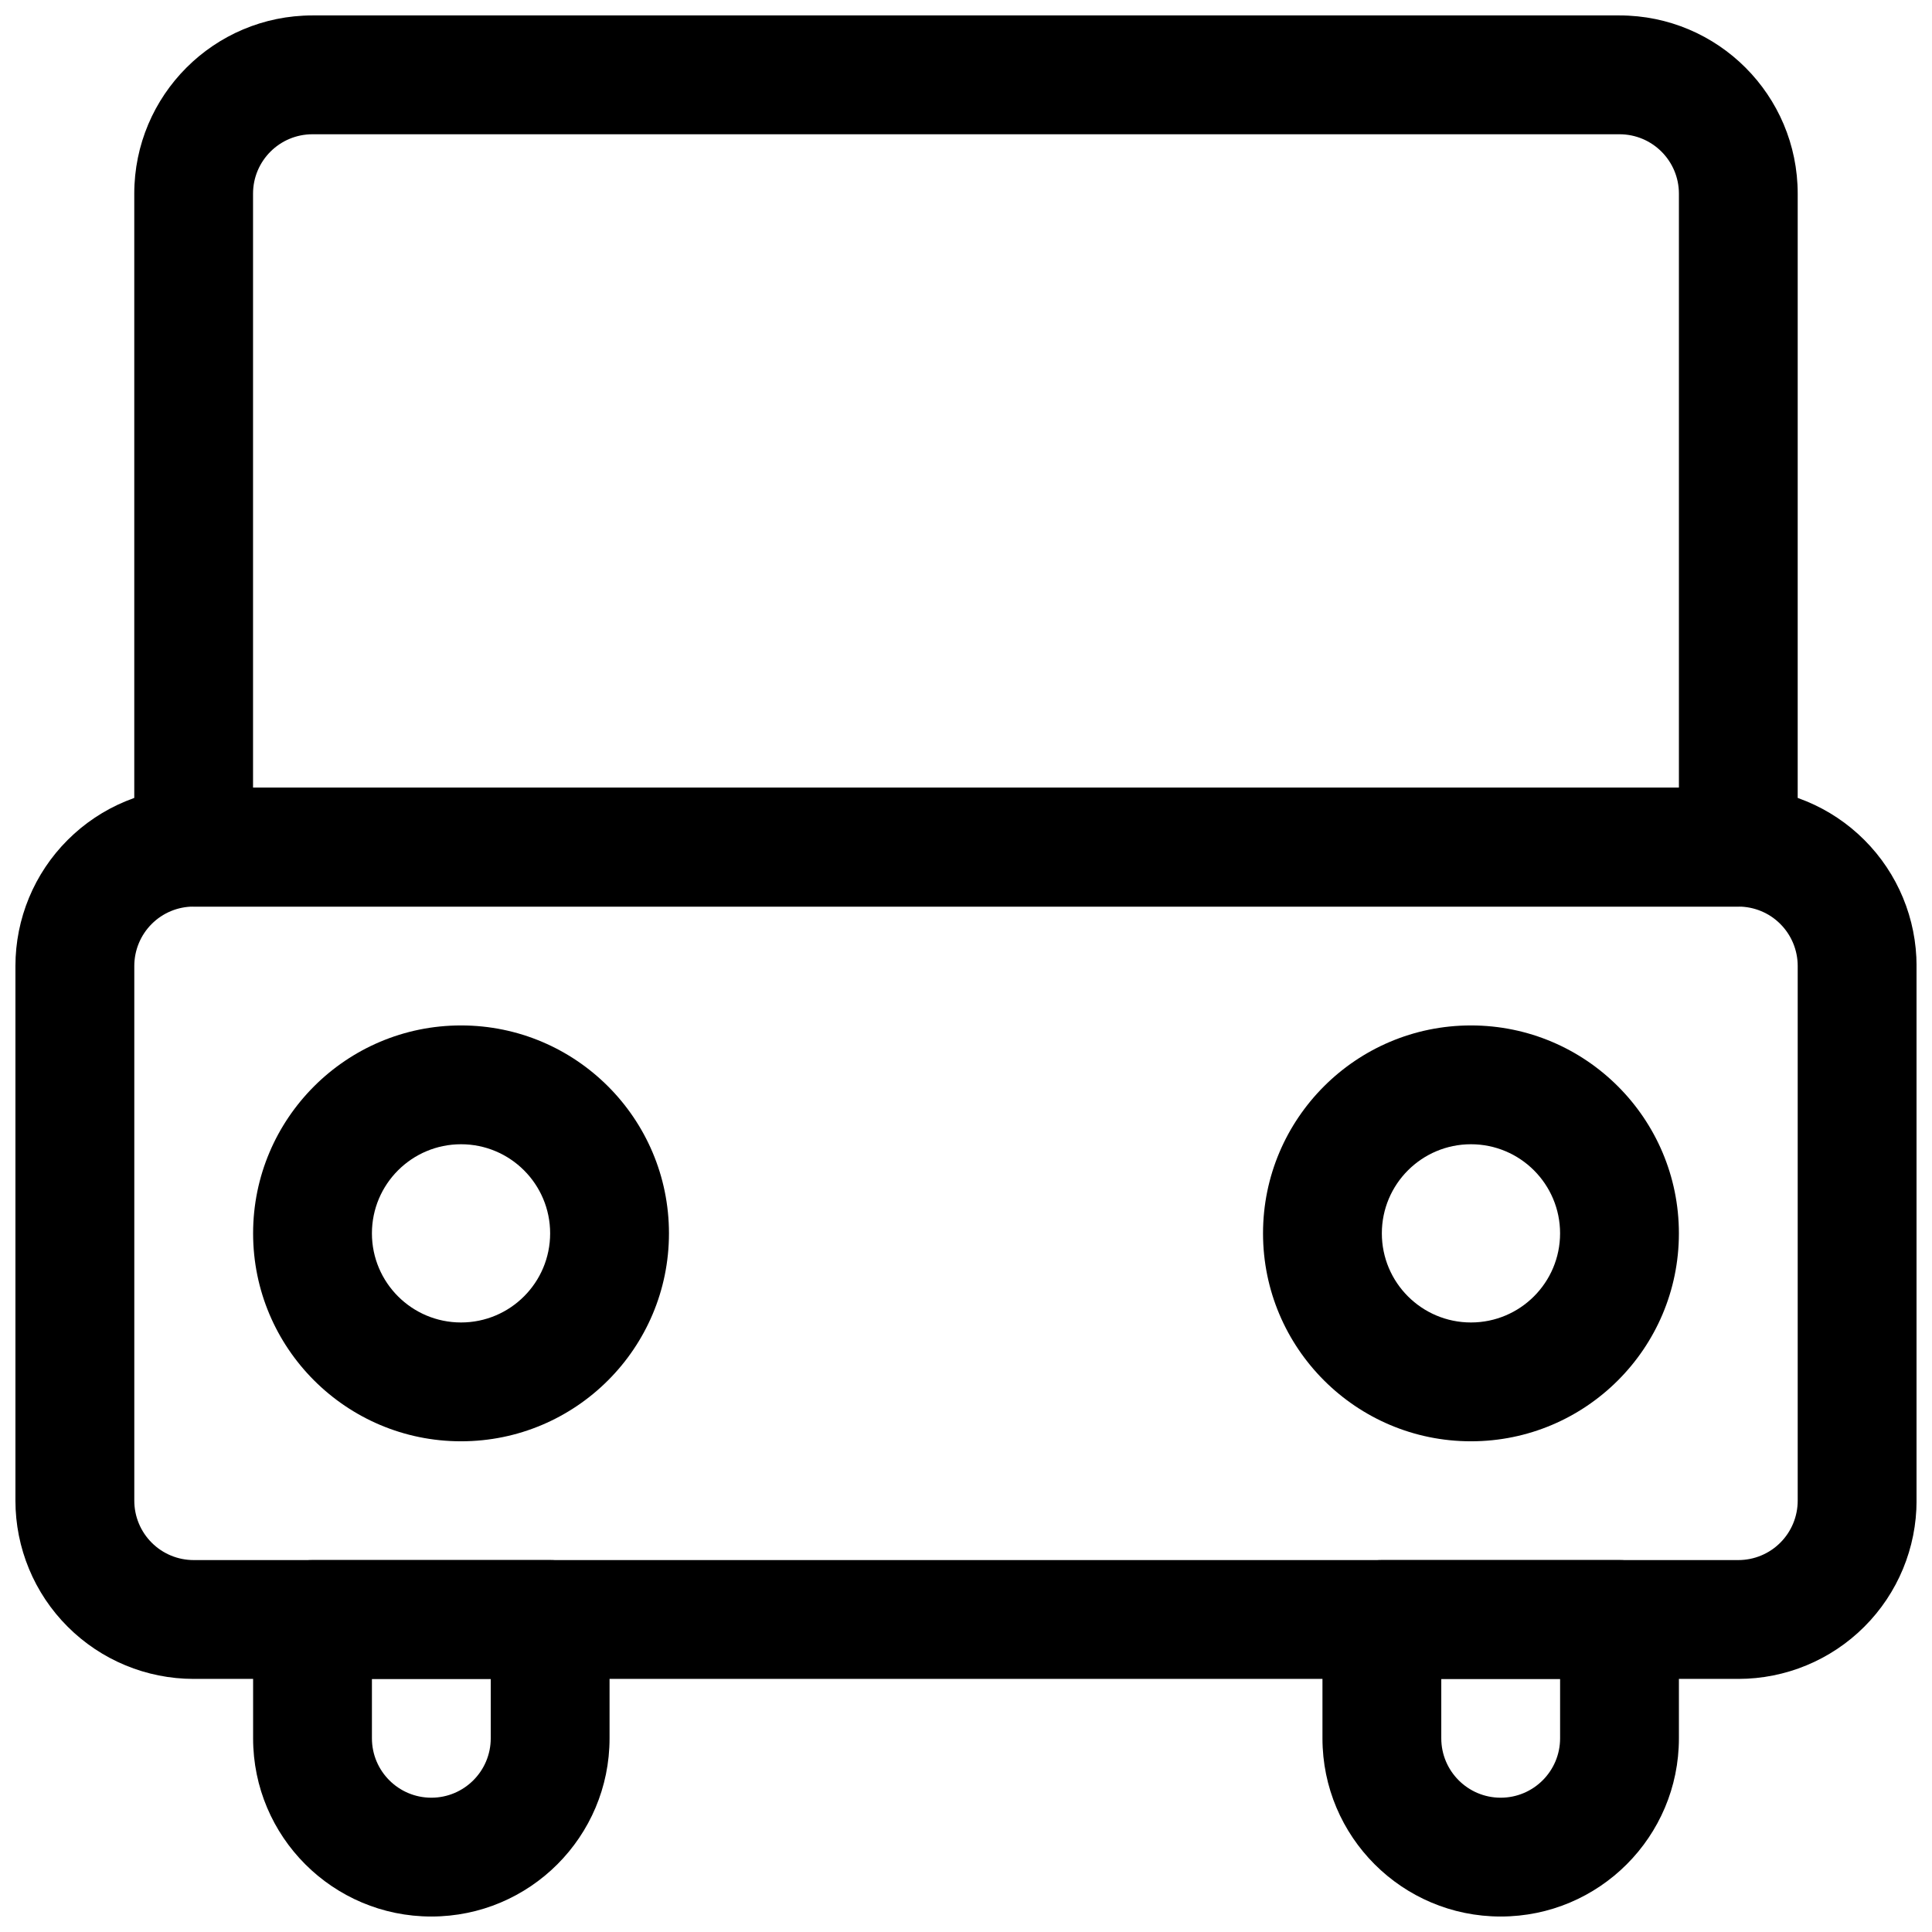
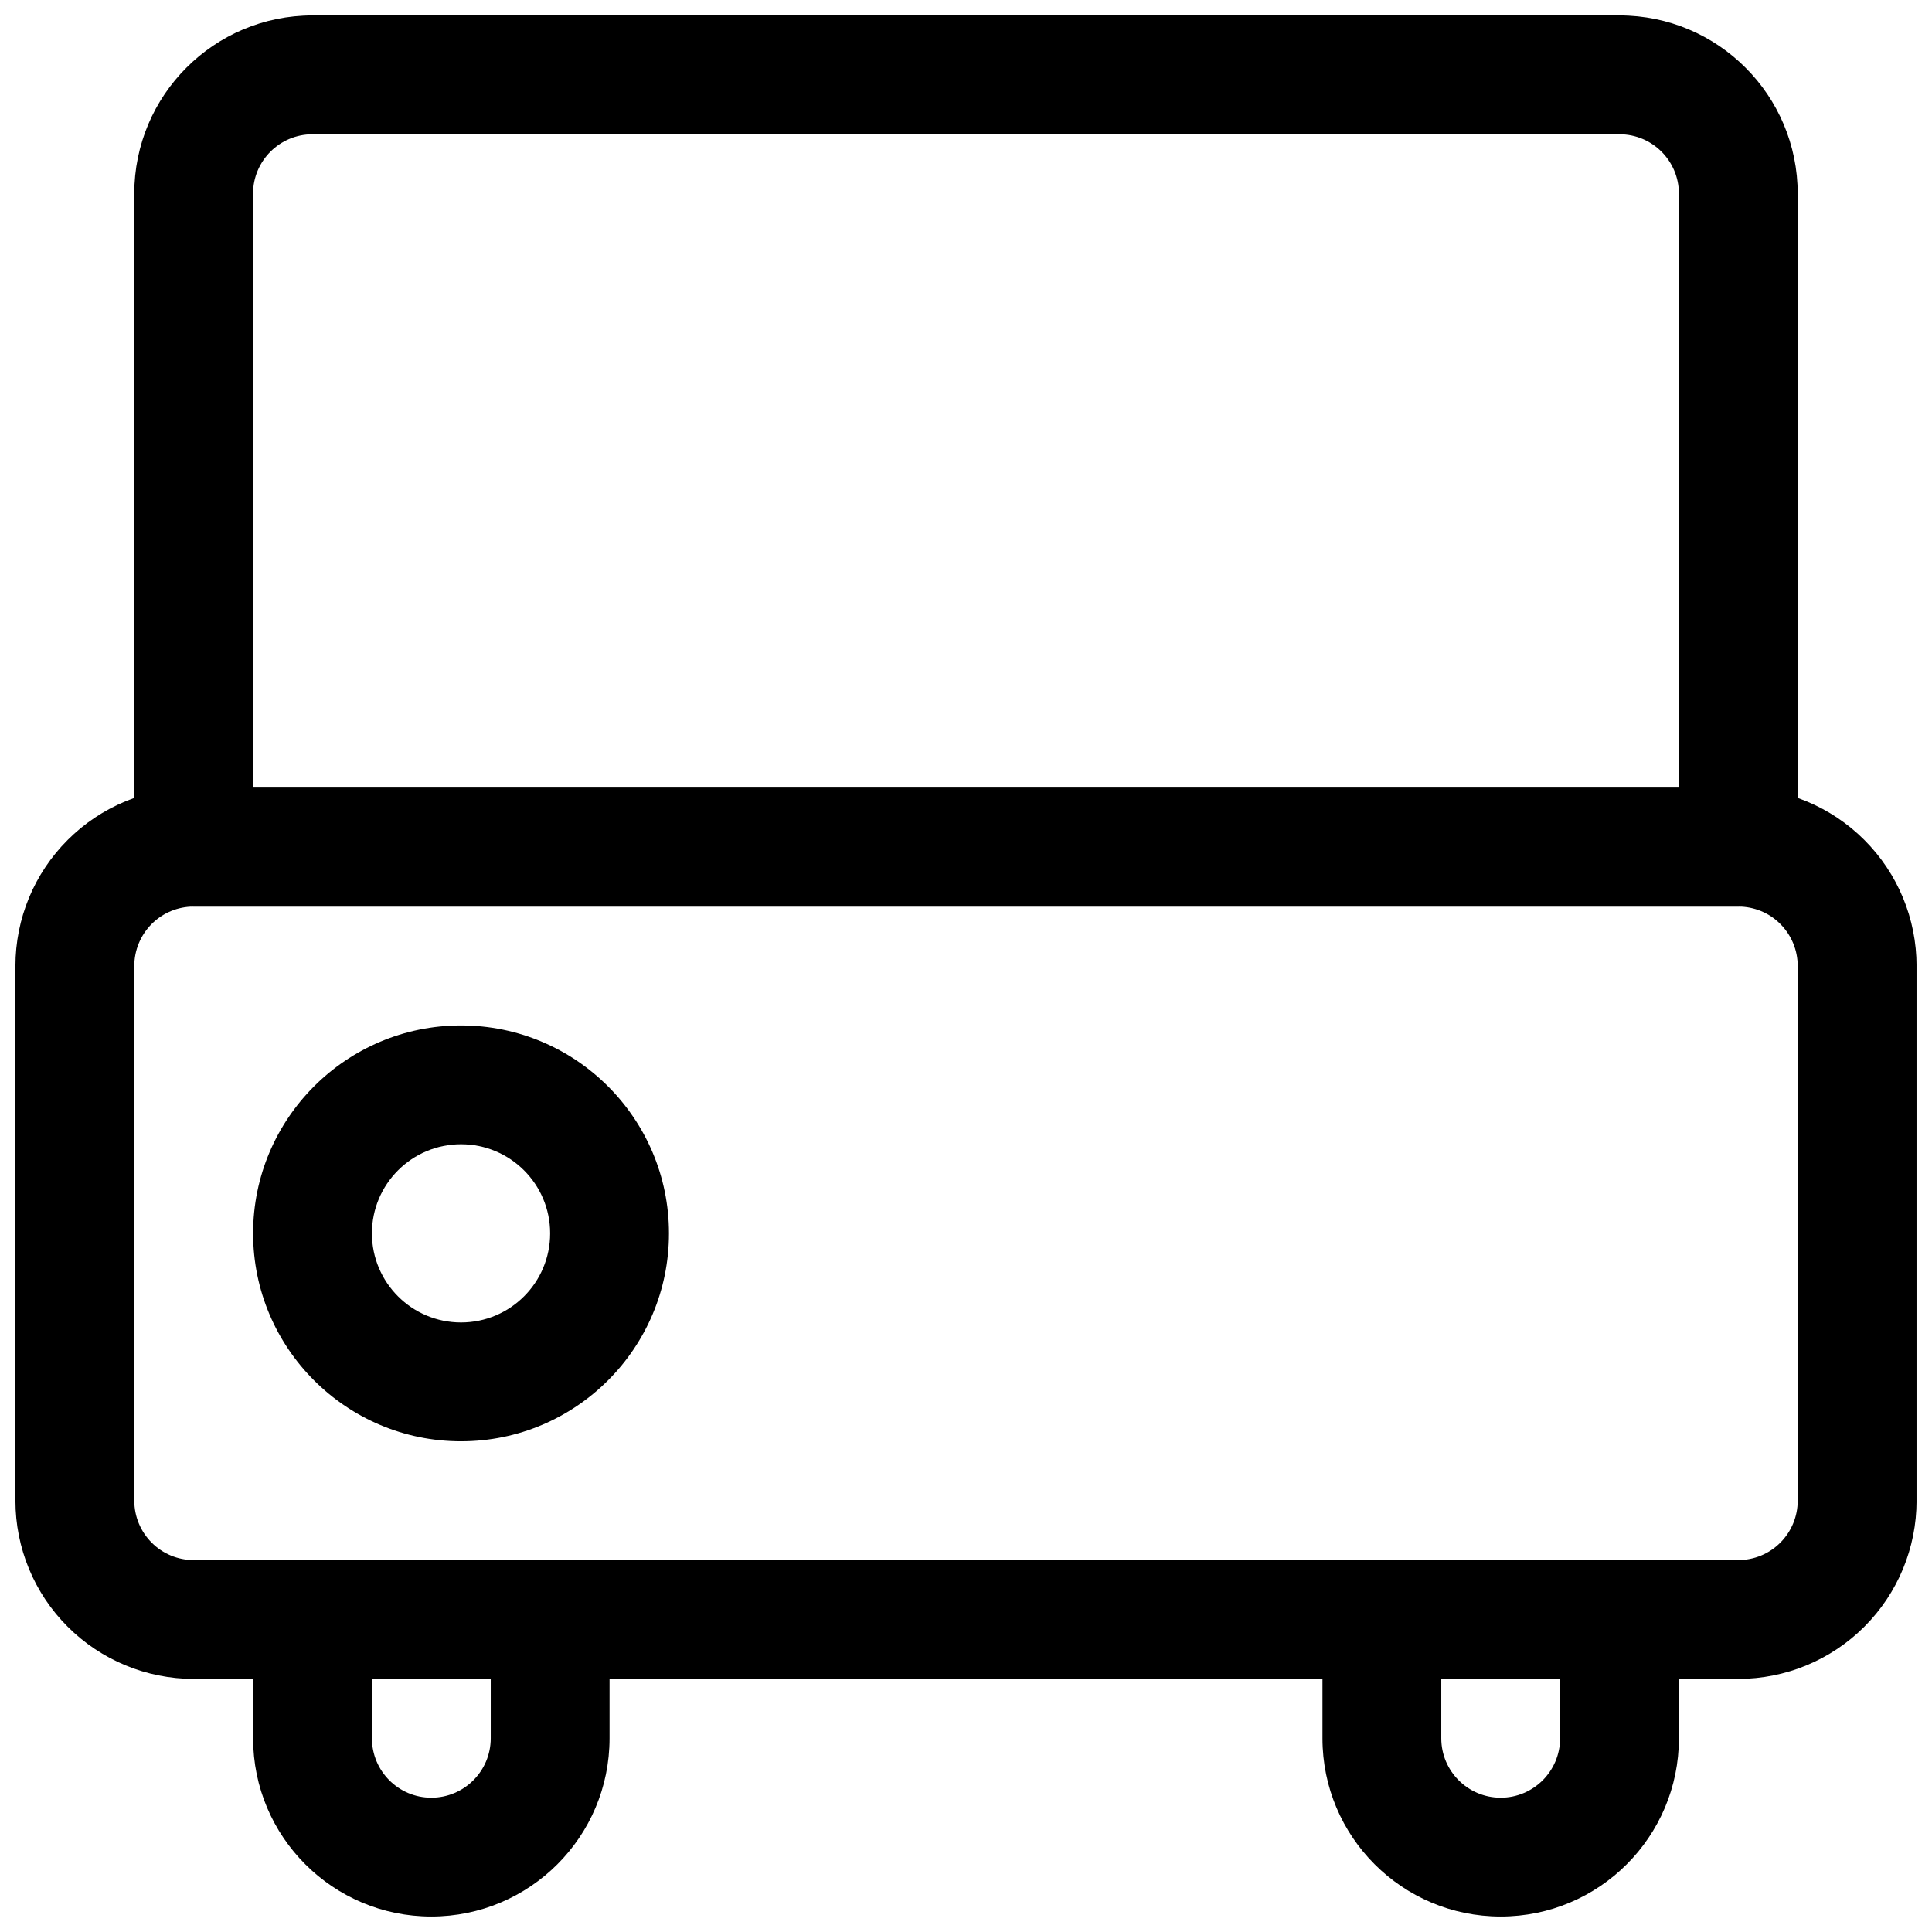
<svg xmlns="http://www.w3.org/2000/svg" width="800px" height="800px" version="1.1" viewBox="144 144 512 512">
  <defs>
    <clipPath id="d">
      <path d="m179 148.09h442v236.91h-442z" />
    </clipPath>
    <clipPath id="c">
      <path d="m148.09 352h503.81v237h-503.81z" />
    </clipPath>
    <clipPath id="b">
      <path d="m494 557h95v94.902h-95z" />
    </clipPath>
    <clipPath id="a">
      <path d="m211 557h95v94.902h-95z" />
    </clipPath>
  </defs>
  <g clip-path="url(#d)">
    <path d="m620.41 195.33c0-26.09-21.137-47.242-47.234-47.242h-346.36c-26.098 0-47.234 21.152-47.234 47.242v173.18c0 8.691 7.051 15.746 15.738 15.746h409.35c8.688 0 15.738-7.055 15.738-15.746zm-31.48 157.43v-157.43c0-8.707-7.051-15.75-15.754-15.75h-346.36c-8.707 0-15.758 7.043-15.758 15.75v157.43z" fill-rule="evenodd" />
  </g>
  <g clip-path="url(#c)">
    <path d="m651.91 400c0-12.527-4.973-24.547-13.84-33.402-8.848-8.855-20.879-13.836-33.391-13.836h-409.36c-12.512 0-24.539 4.981-33.387 13.836-8.871 8.855-13.844 20.875-13.844 33.402v141.69c0 12.527 4.973 24.547 13.844 33.402 8.848 8.855 20.875 13.836 33.387 13.836h409.36c12.512 0 24.543-4.981 33.391-13.836 8.867-8.855 13.84-20.875 13.84-33.402v-141.69zm-31.5 0v141.69c0 4.176-1.656 8.188-4.606 11.133-2.949 2.961-6.961 4.613-11.125 4.613h-409.36c-4.164 0-8.172-1.652-11.121-4.613-2.949-2.945-4.609-6.957-4.609-11.133v-141.69c0-4.176 1.66-8.188 4.609-11.137 2.949-2.961 6.957-4.609 11.121-4.609h409.36c4.164 0 8.176 1.648 11.125 4.609 2.949 2.949 4.606 6.961 4.606 11.137z" fill-rule="evenodd" />
  </g>
-   <path d="m533.82 415.75c-30.414 0-55.105 24.688-55.105 55.102 0 30.414 24.691 55.105 55.105 55.105 30.414 0 55.105-24.691 55.105-55.105 0-30.414-24.691-55.102-55.105-55.102zm0 31.488c13.039 0 23.617 10.574 23.617 23.613 0 13.039-10.578 23.617-23.617 23.617-13.039 0-23.617-10.578-23.617-23.617 0-13.039 10.578-23.613 23.617-23.613z" fill-rule="evenodd" />
  <path d="m266.18 415.75c-30.418 0-55.105 24.688-55.105 55.102 0 30.414 24.688 55.105 55.105 55.105 30.414 0 55.102-24.691 55.102-55.105 0-30.414-24.688-55.102-55.102-55.102zm0 31.488c13.039 0 23.613 10.574 23.613 23.613 0 13.039-10.574 23.617-23.613 23.617-13.039 0-23.617-10.578-23.617-23.617 0-13.039 10.578-23.613 23.617-23.613z" fill-rule="evenodd" />
  <g clip-path="url(#b)">
    <path d="m588.93 573.18c0-8.691-7.055-15.742-15.746-15.742h-62.973c-8.691 0-15.746 7.051-15.746 15.742v31.488c0 26.086 21.145 47.23 47.23 47.23v-15.742 15.742c26.09 0 47.234-21.145 47.234-47.23zm-31.488 15.742h-31.488v15.746c0 8.691 7.055 15.742 15.742 15.742v15.746-15.746c8.691 0 15.746-7.051 15.746-15.742z" fill-rule="evenodd" />
  </g>
  <g clip-path="url(#a)">
    <path d="m305.54 573.18c0-8.691-7.055-15.742-15.746-15.742h-62.977c-8.691 0-15.742 7.051-15.742 15.742v31.488c0 26.086 21.145 47.23 47.23 47.23v-15.742 15.742c26.09 0 47.234-21.145 47.234-47.23zm-31.488 15.742h-31.488v15.746c0 8.691 7.051 15.742 15.742 15.742v15.746-15.746c8.691 0 15.746-7.051 15.746-15.742z" fill-rule="evenodd" />
  </g>
</svg>